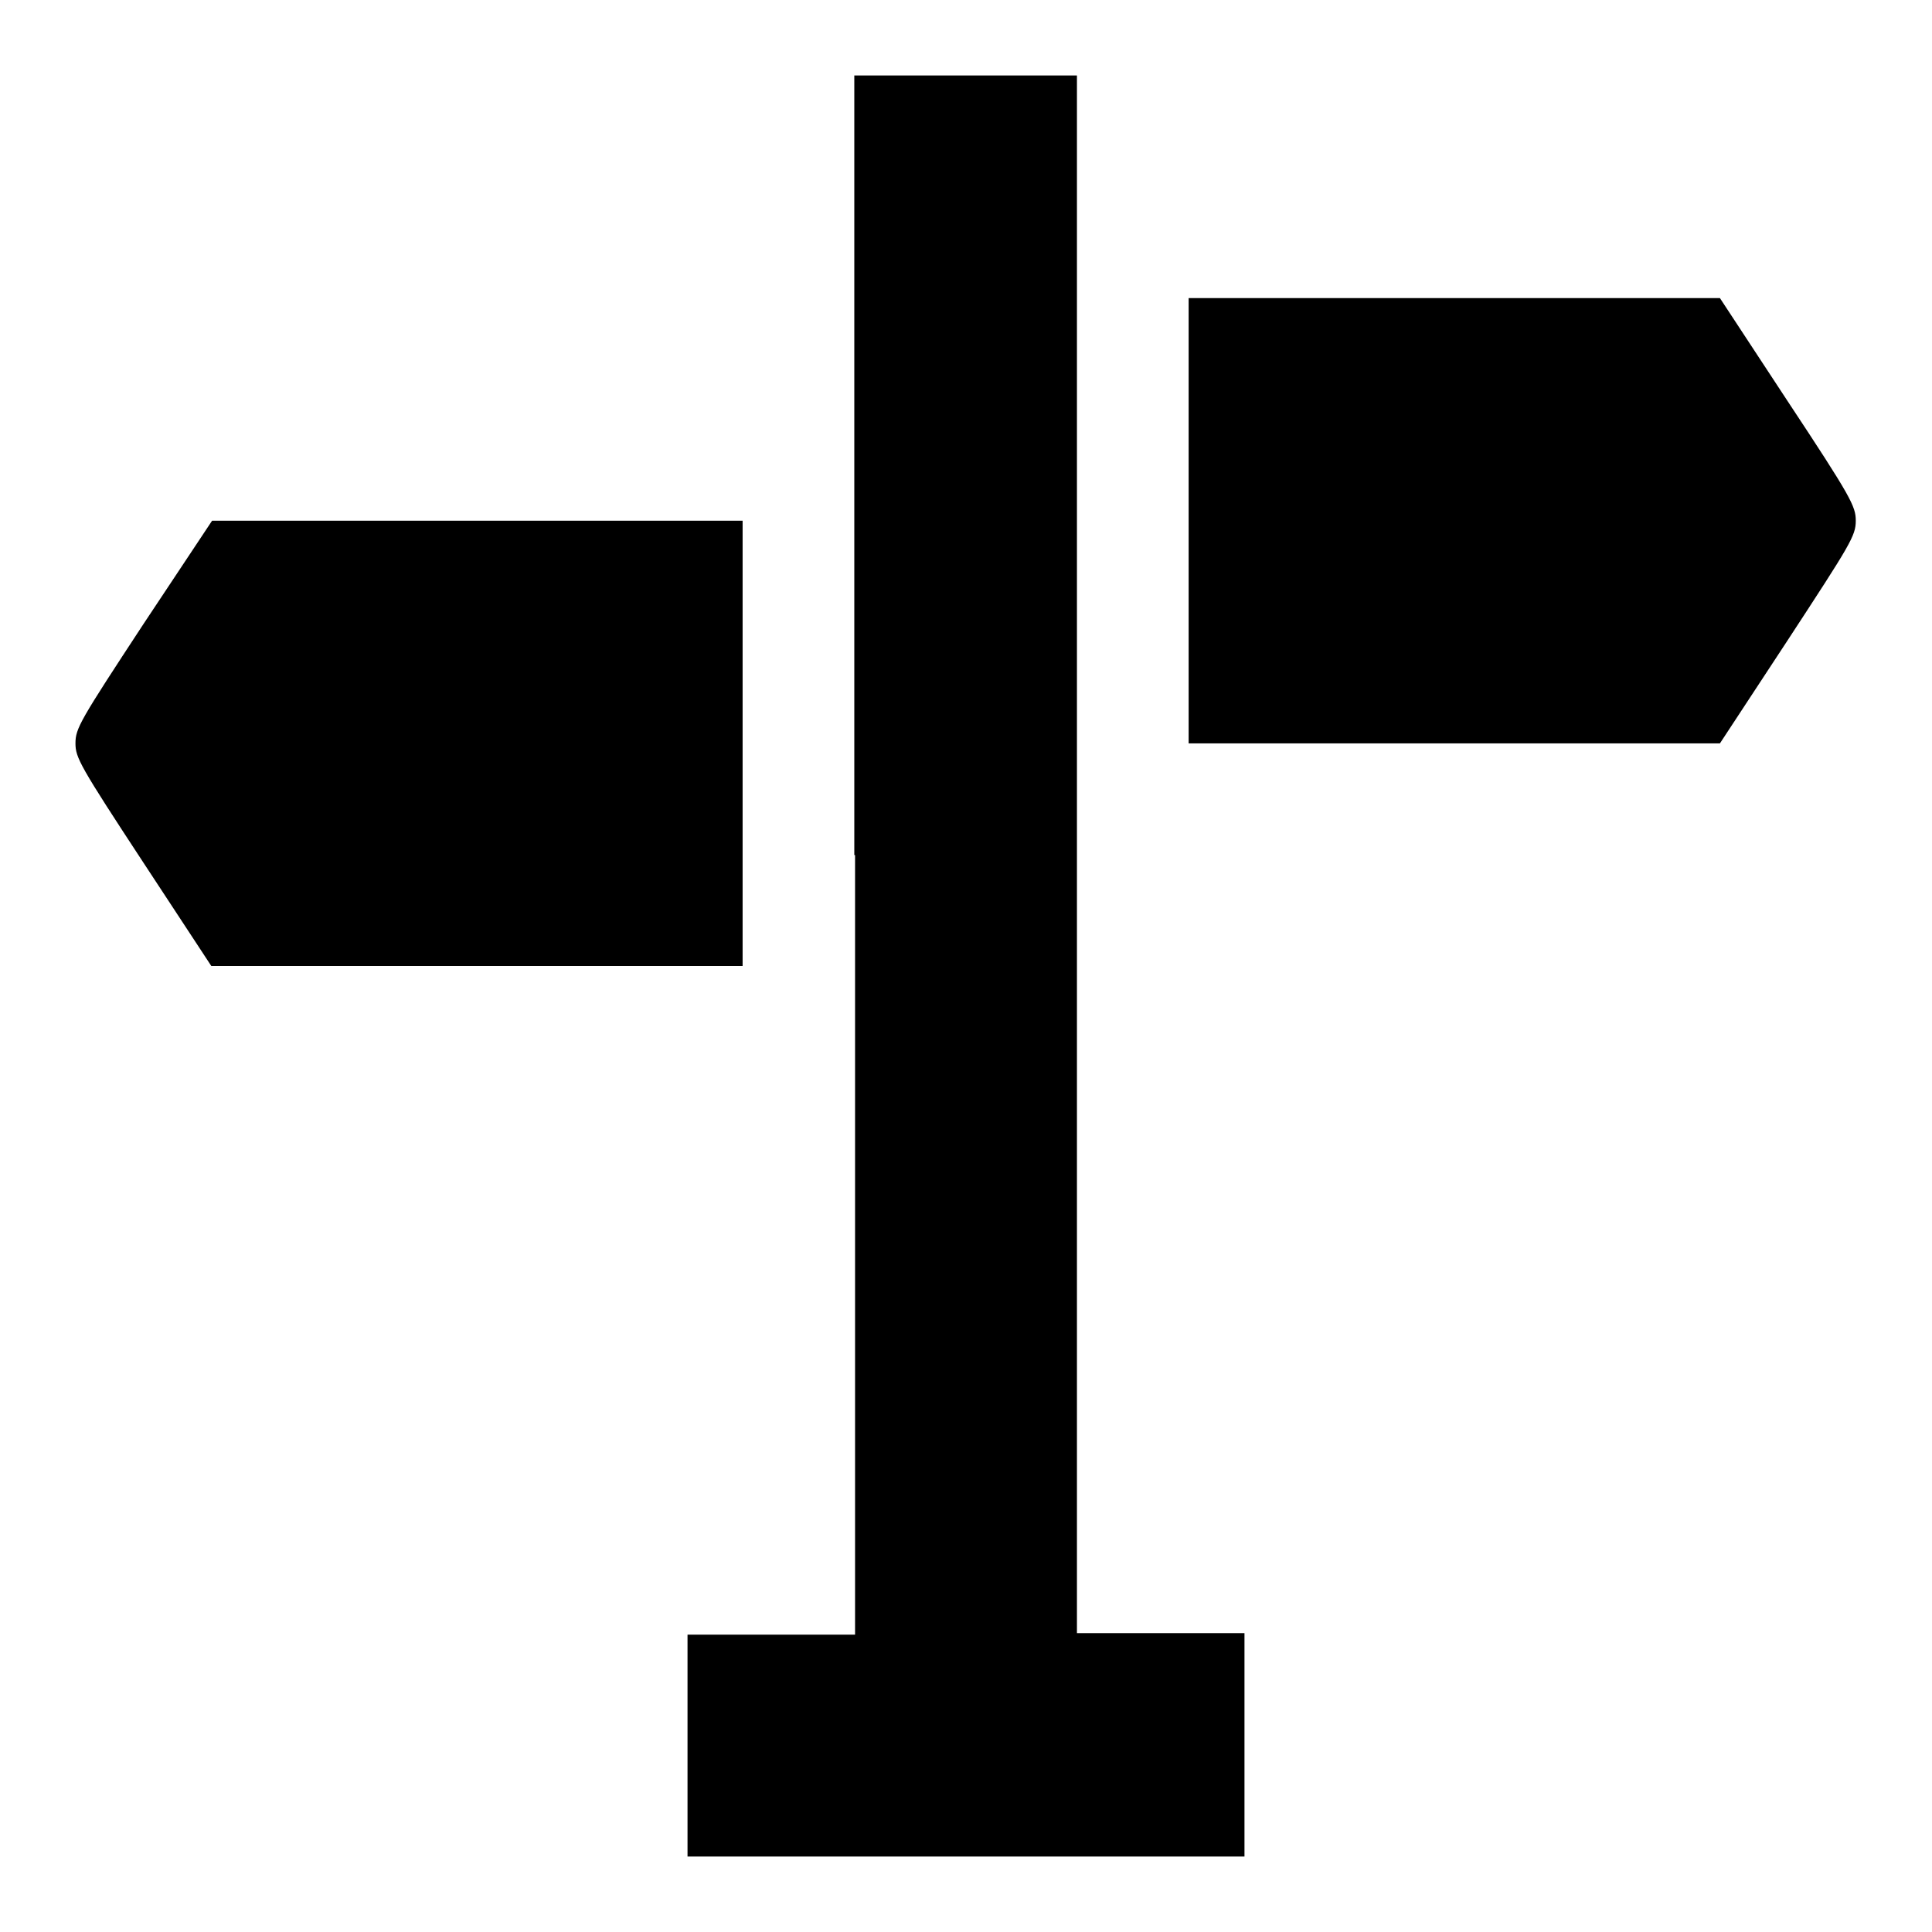
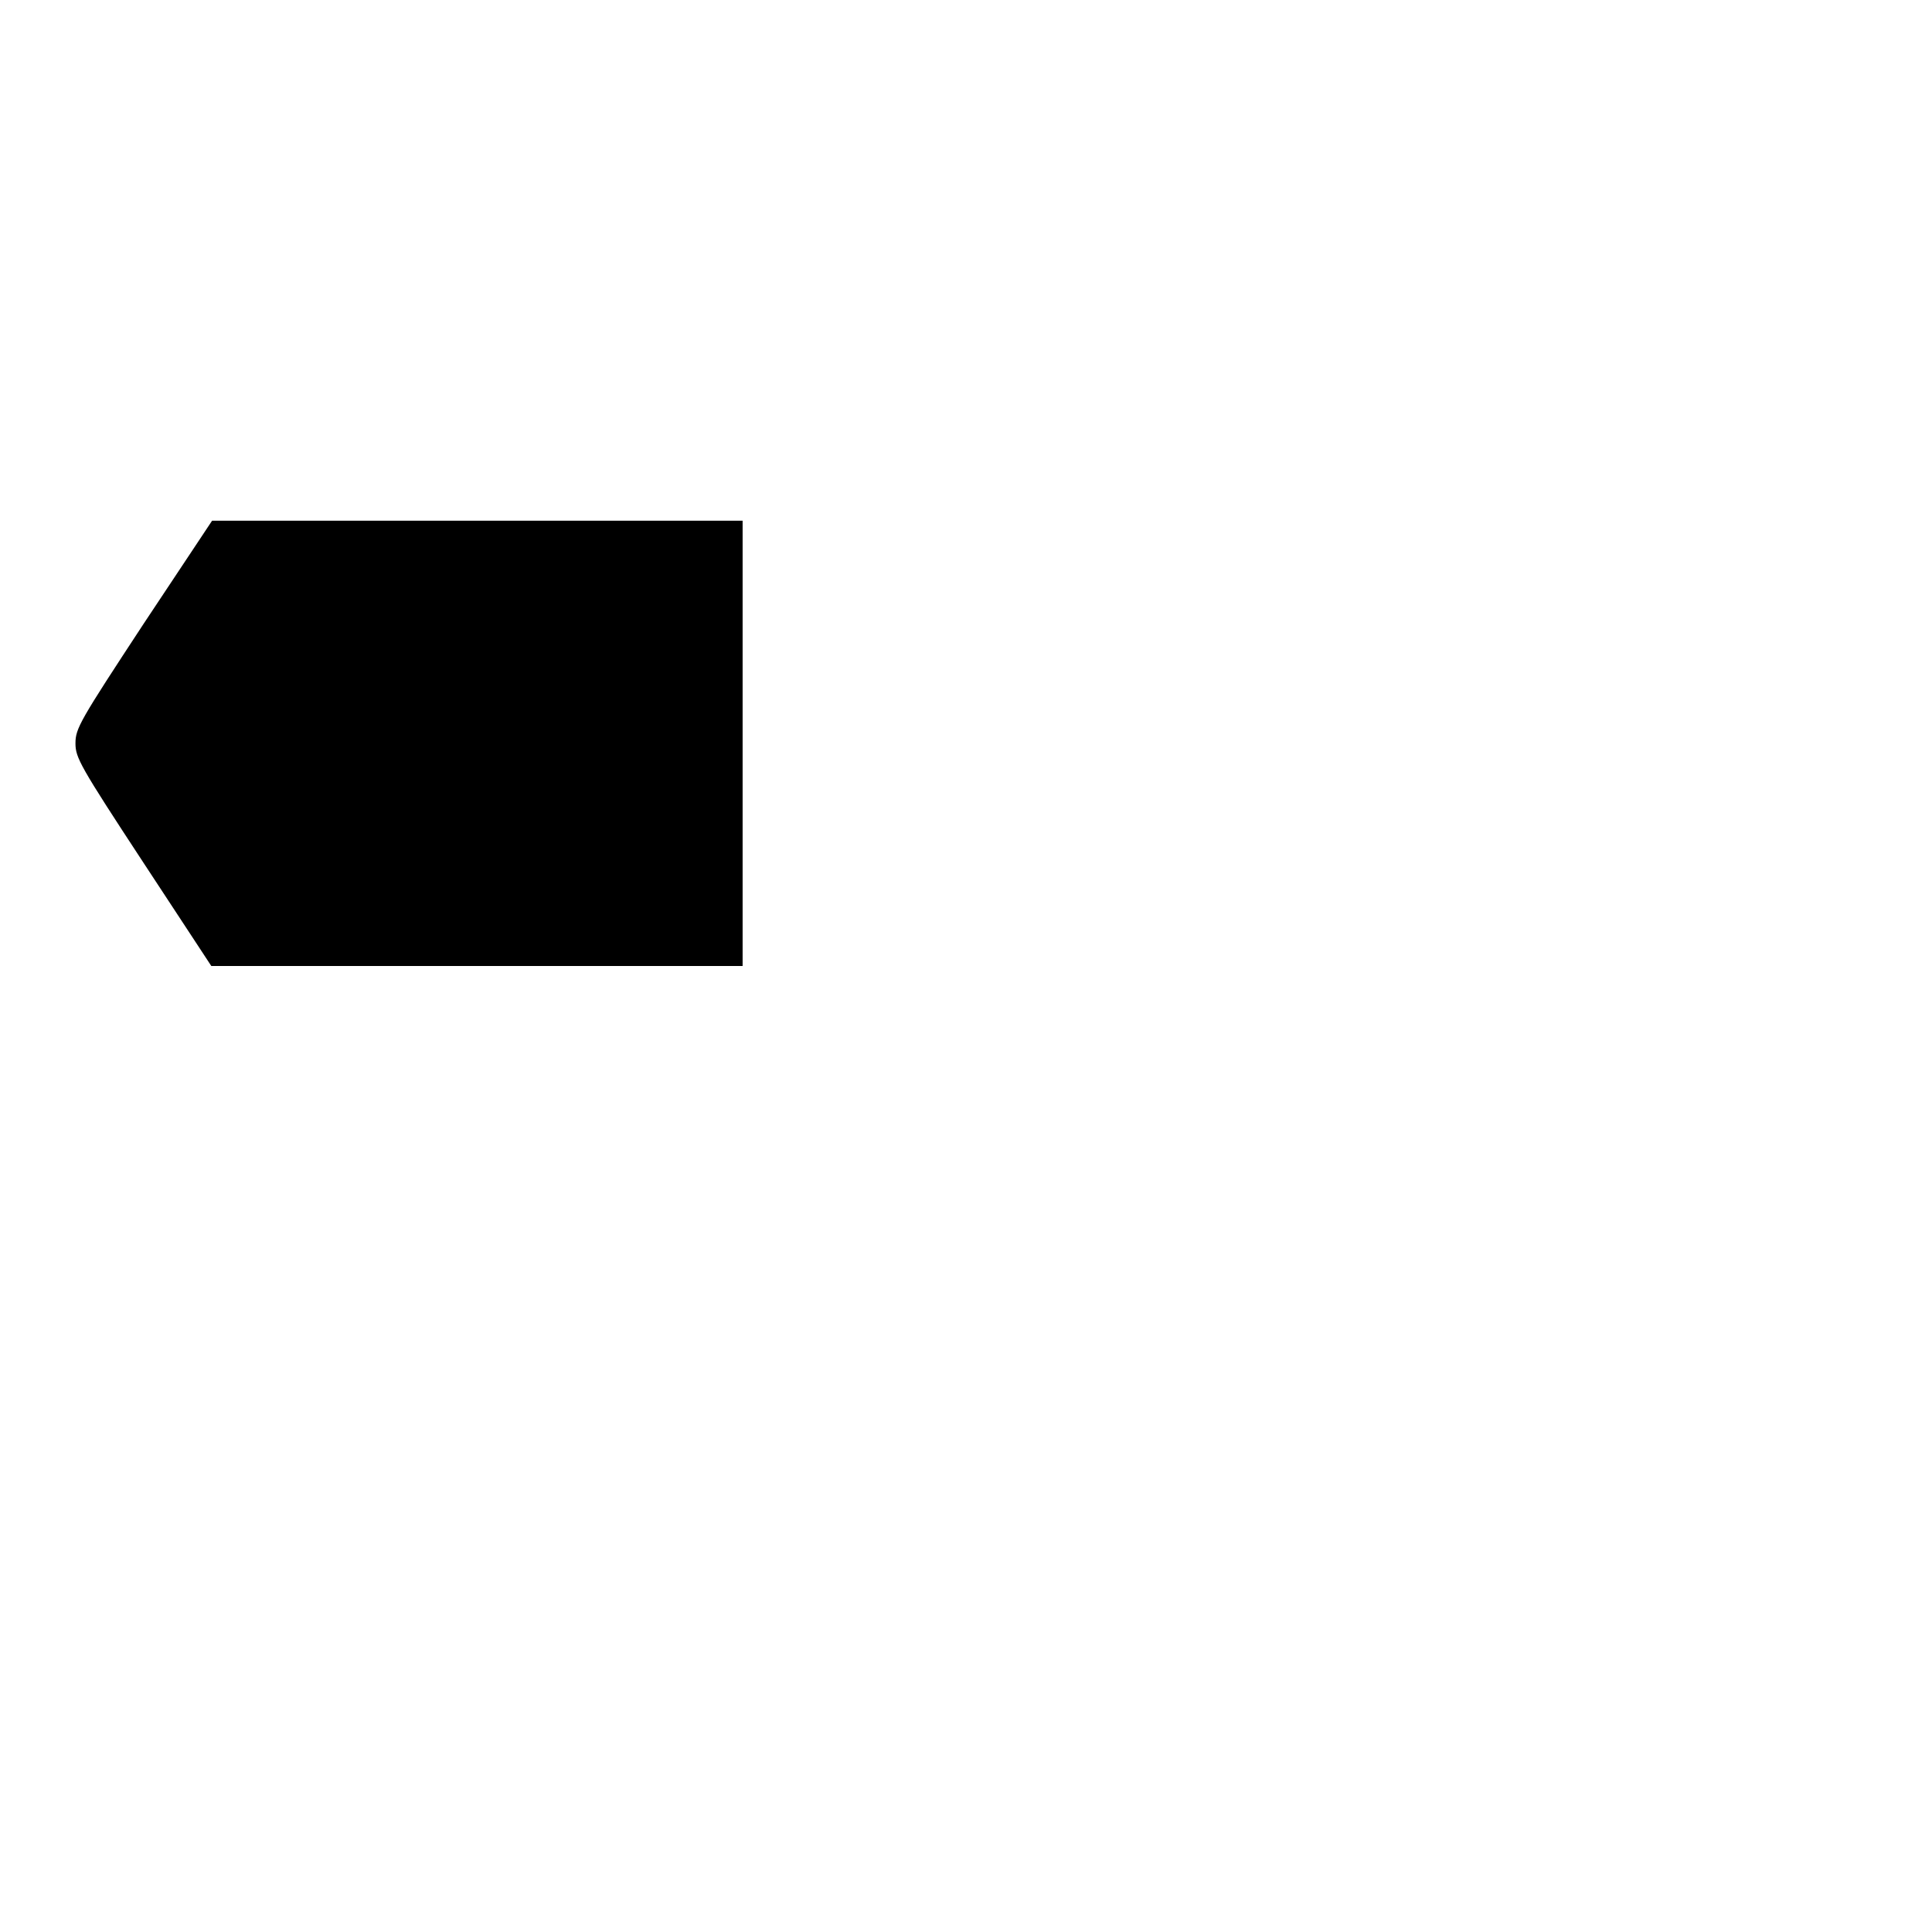
<svg xmlns="http://www.w3.org/2000/svg" version="1.1" x="0px" y="0px" viewBox="0 0 256 256" enable-background="new 0 0 256 256" xml:space="preserve">
  <g>
    <g>
      <g>
-         <path fill="#000000" d="M113.3,113.3v103.3h-11.1H91.1v14.8V246H128h36.9v-14.8v-14.8h-11.1h-11.1V113.3V10H128h-14.8V113.3z" />
-         <path fill="#000000" d="M157.5,69v29.5h35.2h35.2l9-13.7c8.3-12.7,9-13.8,9-15.8c0-1.9-0.6-3.1-9-15.8l-9-13.7h-35.2h-35.2V69z" />
        <path fill="#000000" d="M19,82.7c-8.4,12.8-9,13.8-9,15.8c0,1.9,0.6,3,9,15.8l9,13.7h35.2h35.2V98.5V69H63.3H28.1L19,82.7z" />
      </g>
    </g>
  </g>
</svg>